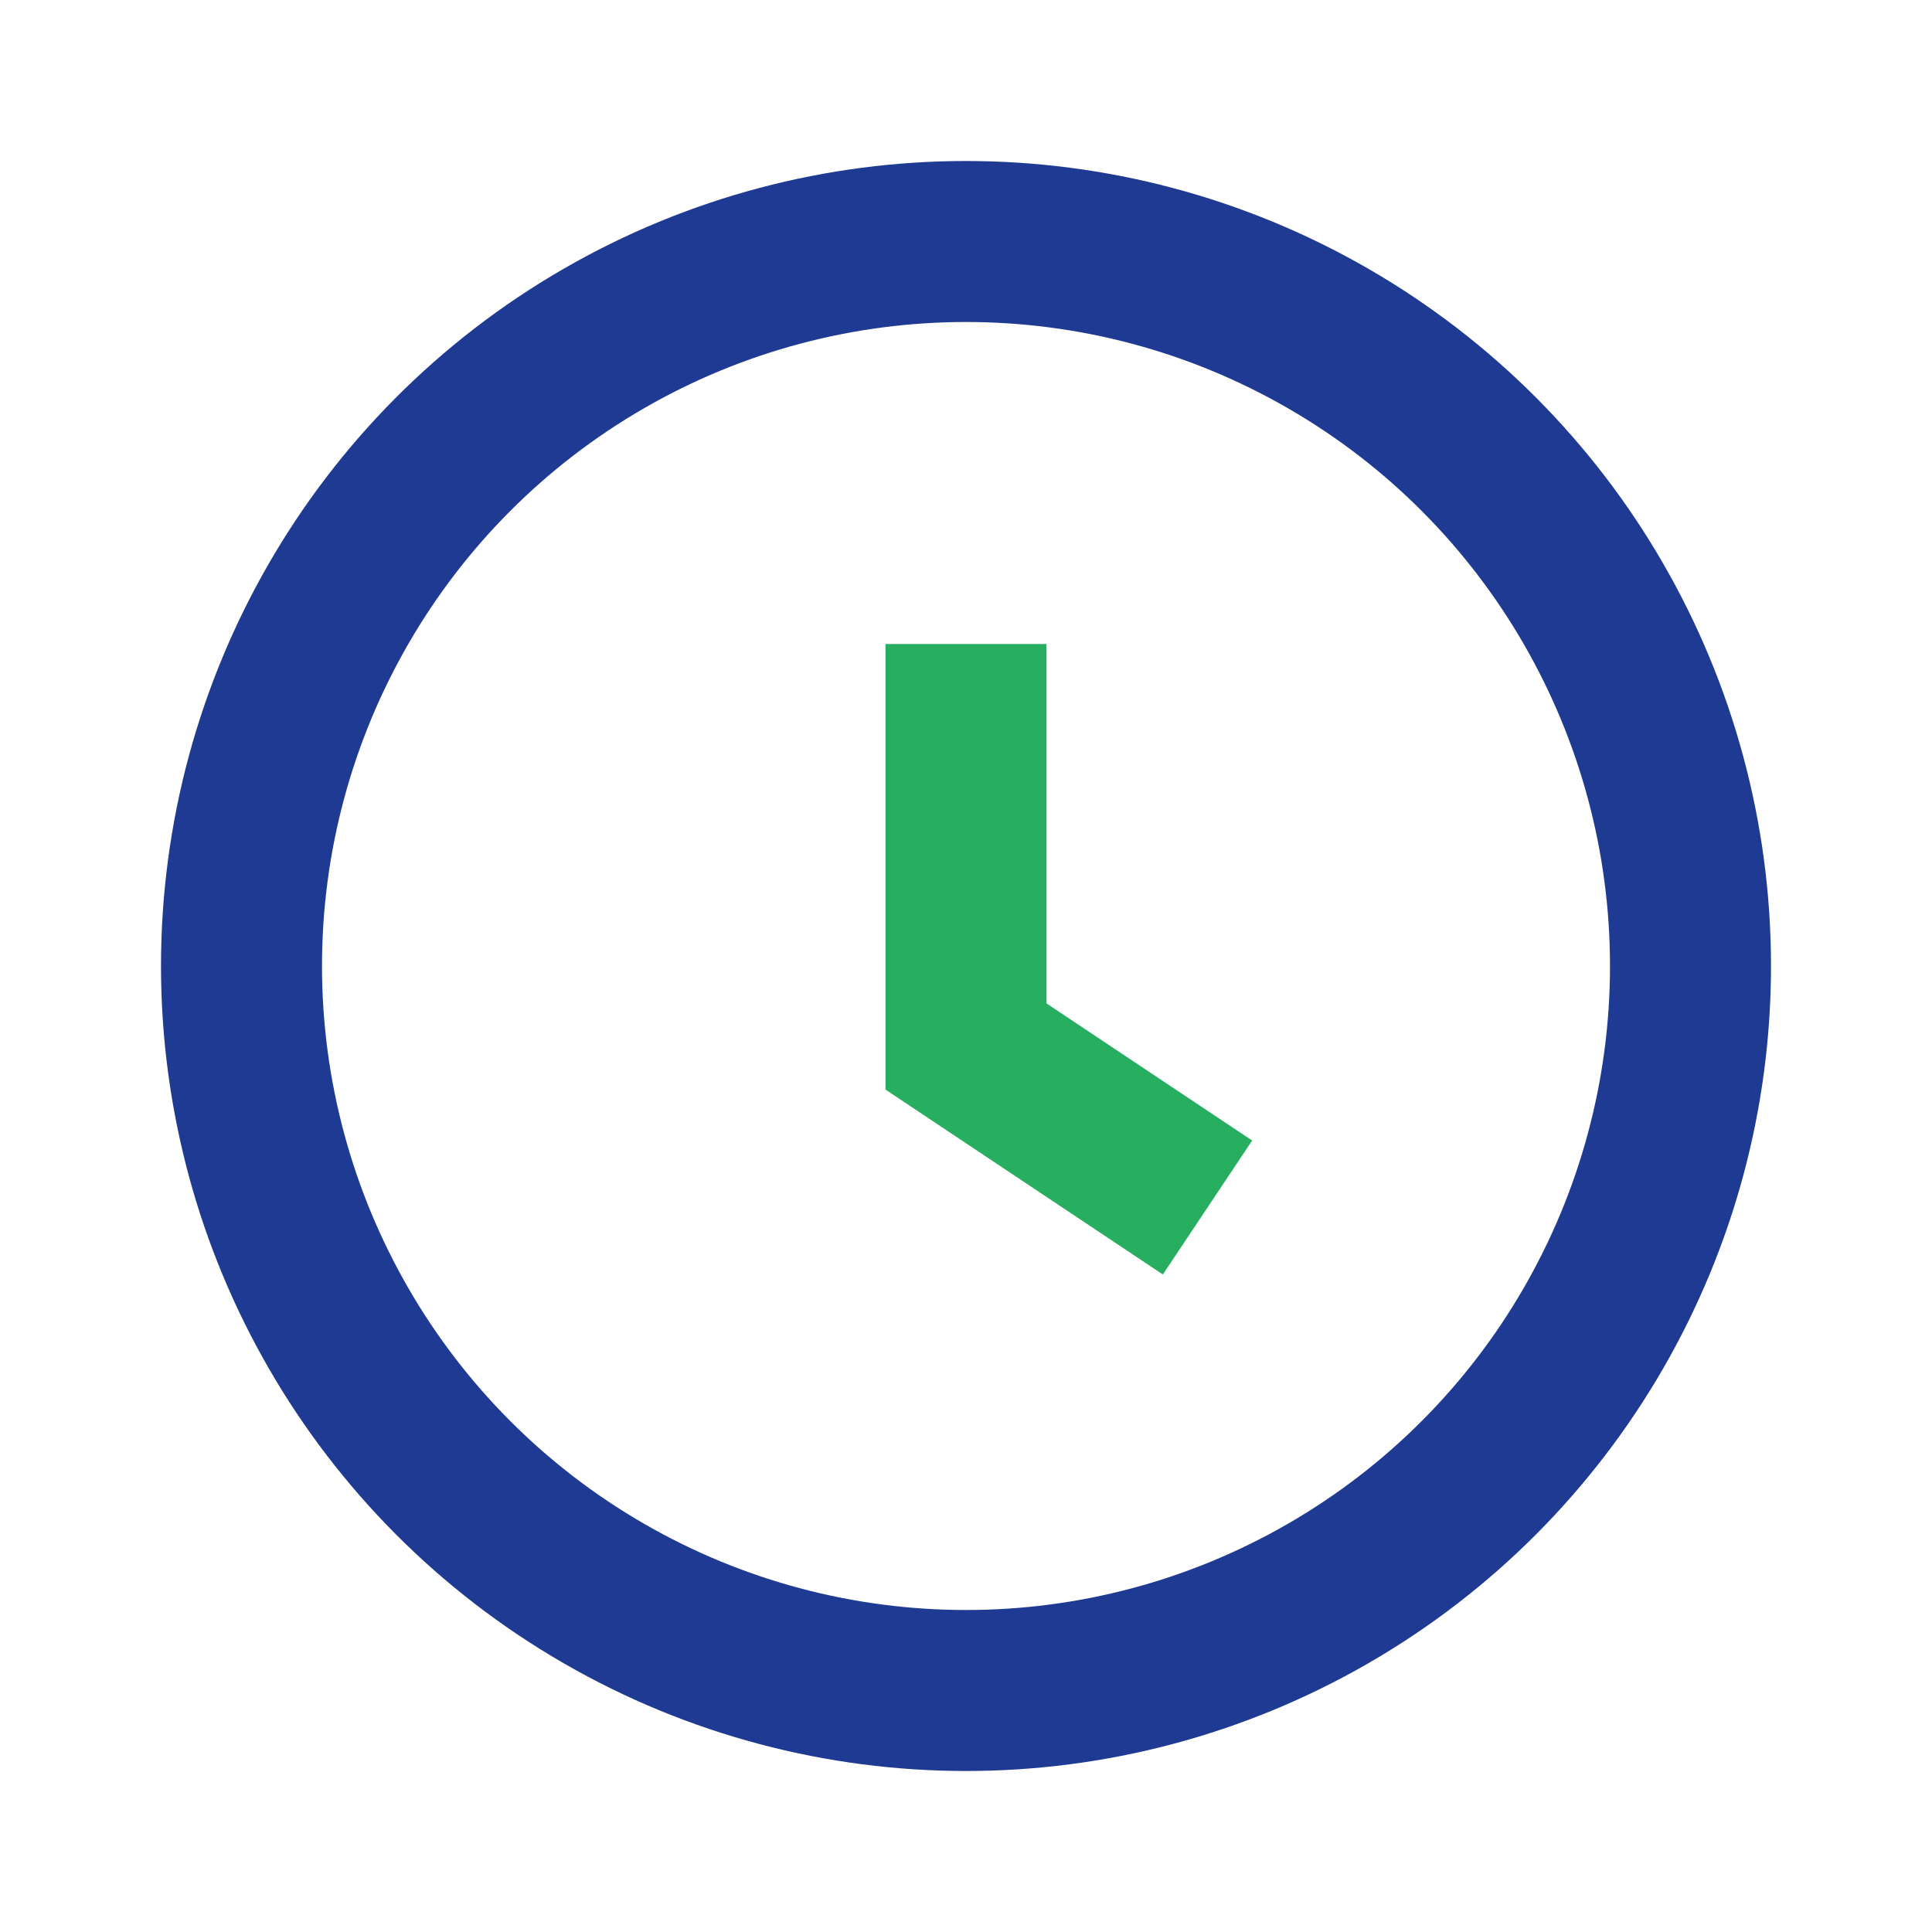
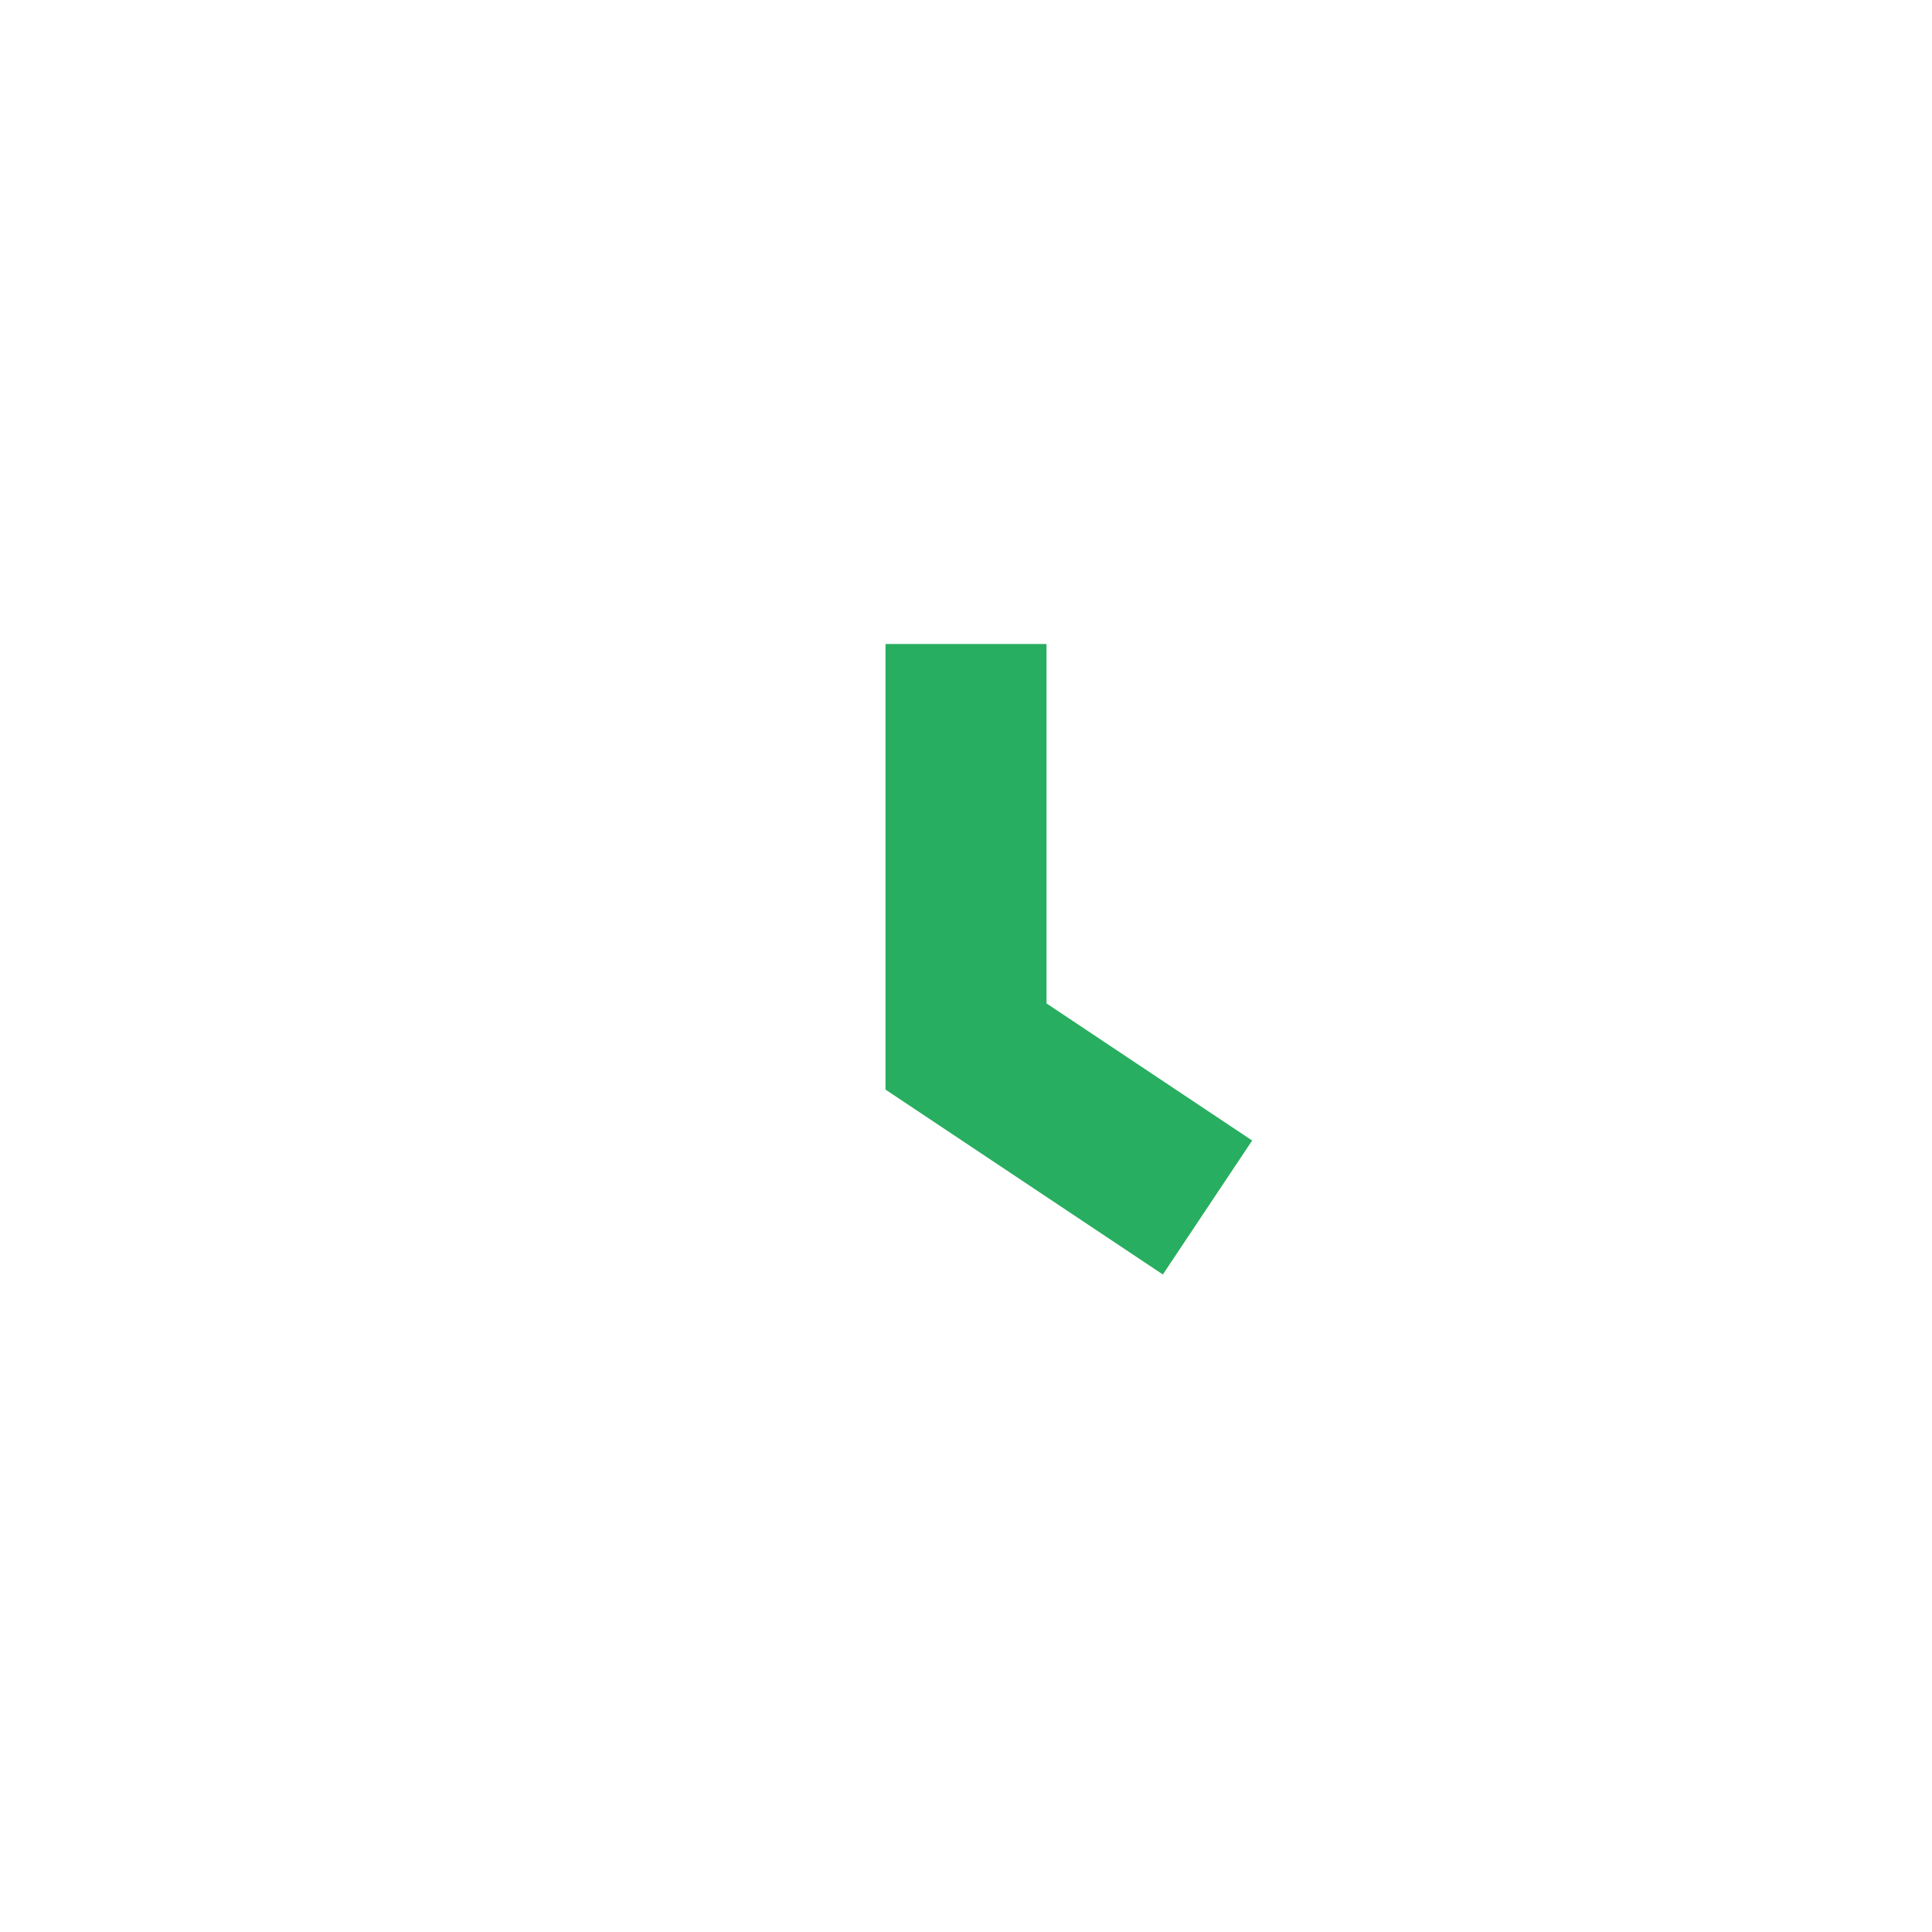
<svg xmlns="http://www.w3.org/2000/svg" width="24" height="24" viewBox="0 0 24 24">
-   <circle cx="12" cy="12" r="9" fill="none" stroke="#1F3A93" stroke-width="2" />
  <path d="M12 8v5l3 2" stroke="#27AE60" stroke-width="2" fill="none" />
</svg>